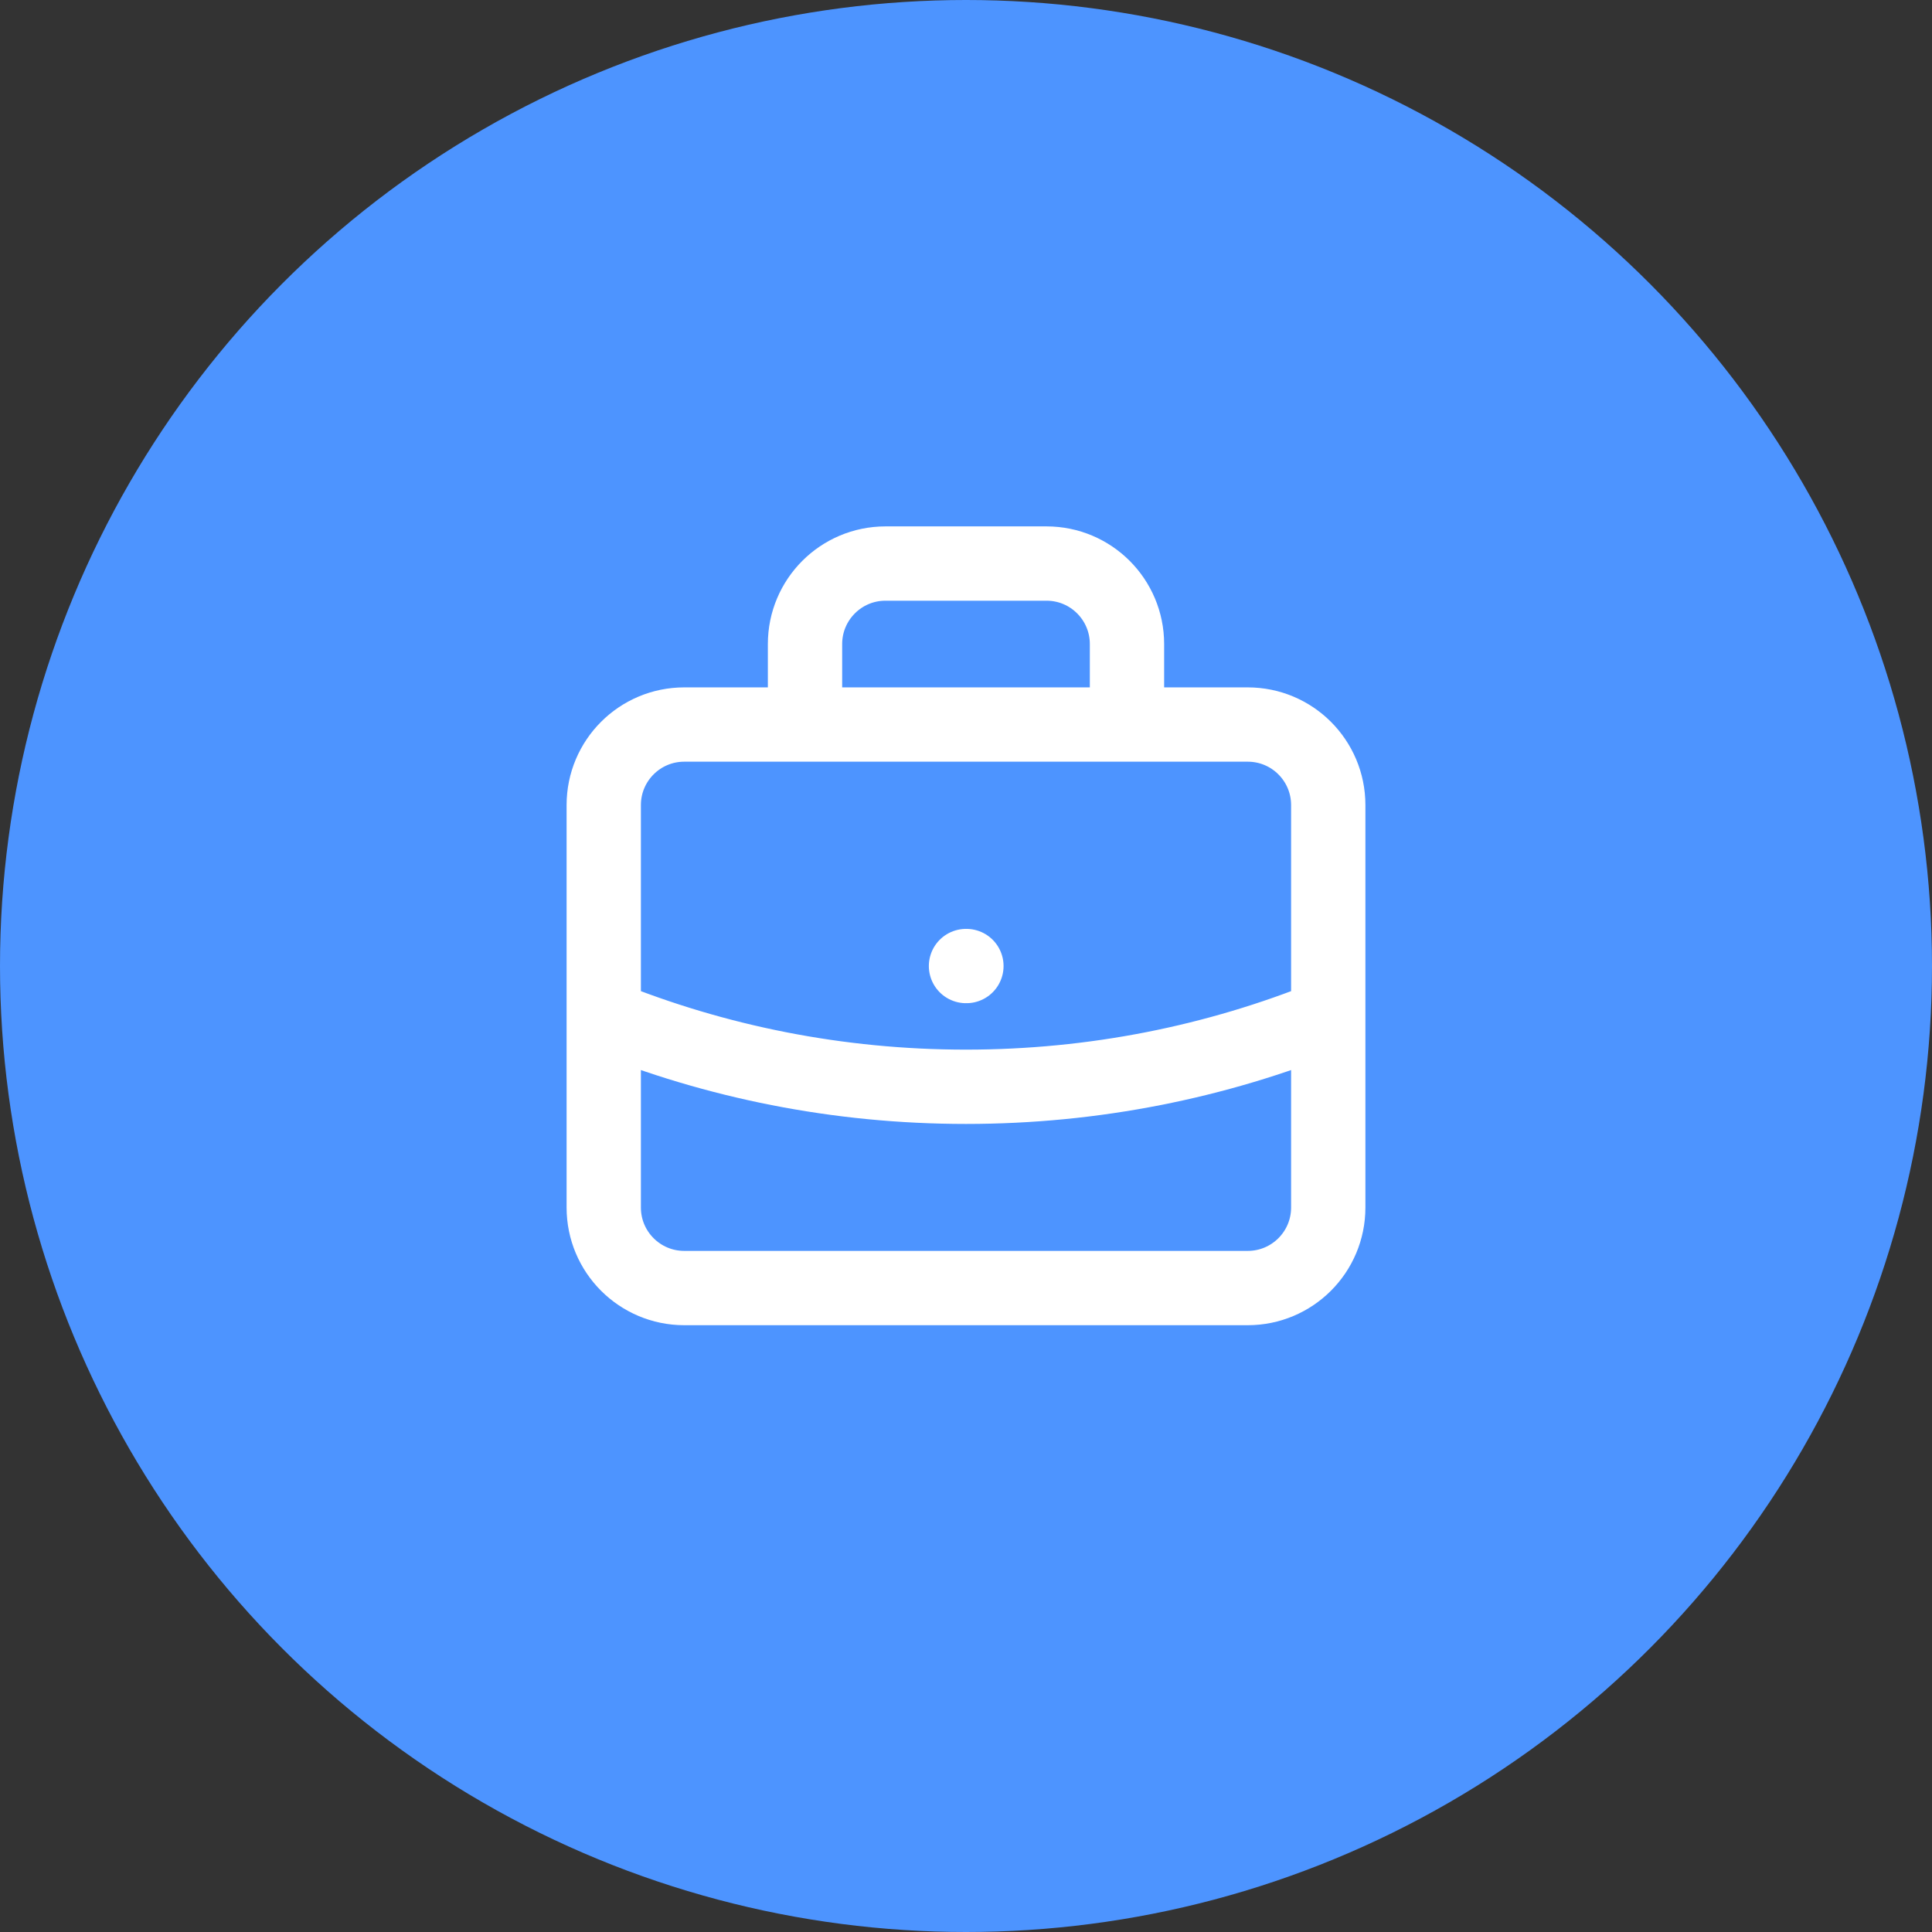
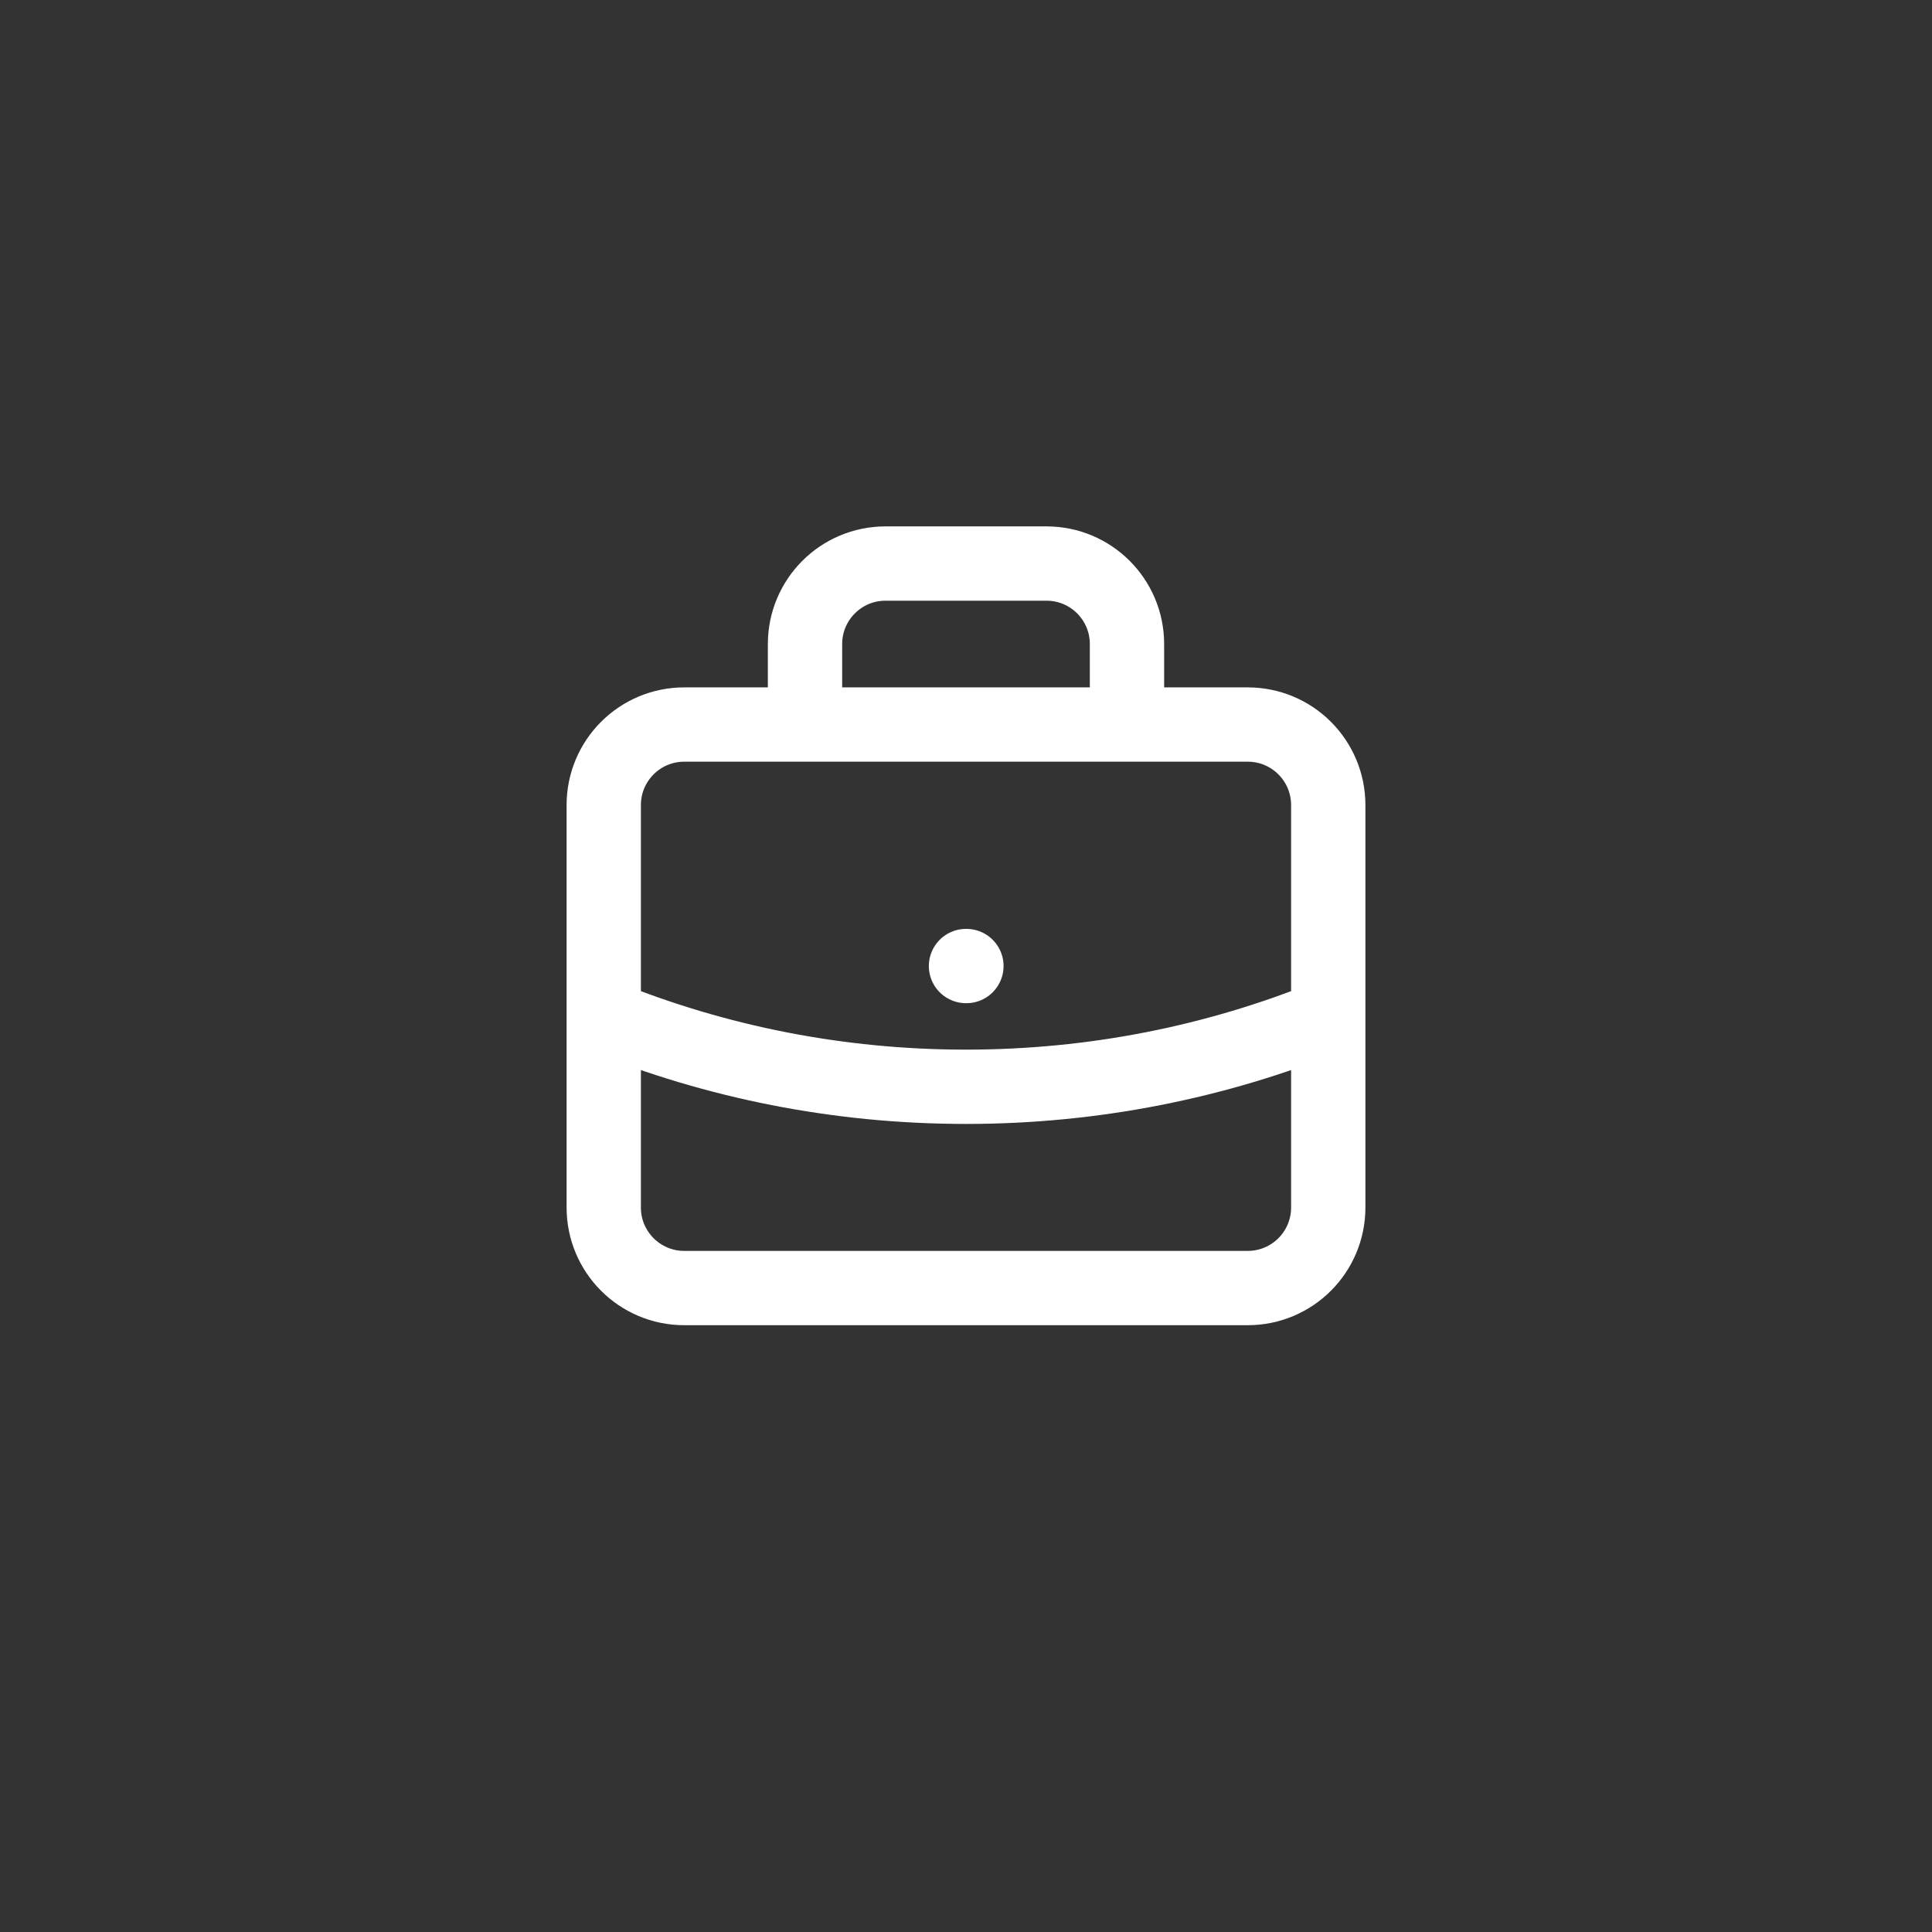
<svg xmlns="http://www.w3.org/2000/svg" width="52" height="52" viewBox="0 0 52 52" fill="none">
  <rect x="0" y="0" width="52" height="52" fill="#333333" stroke="none" />
-   <circle cx="26" cy="26" r="26" fill="#4D94FF" />
  <path d="M35.75 27.361C32.739 28.58 29.448 29.251 26 29.251C22.552 29.251 19.261 28.58 16.25 27.361M30.333 19.501V17.335C30.333 16.138 29.363 15.168 28.167 15.168H23.833C22.637 15.168 21.667 16.138 21.667 17.335V19.501M26 26.001H26.011M18.417 34.668H33.583C34.78 34.668 35.75 33.698 35.75 32.501V21.668C35.75 20.471 34.78 19.501 33.583 19.501H18.417C17.22 19.501 16.25 20.471 16.25 21.668V32.501C16.25 33.698 17.22 34.668 18.417 34.668Z" stroke="white" stroke-width="2" stroke-linecap="round" stroke-linejoin="round" />
</svg>